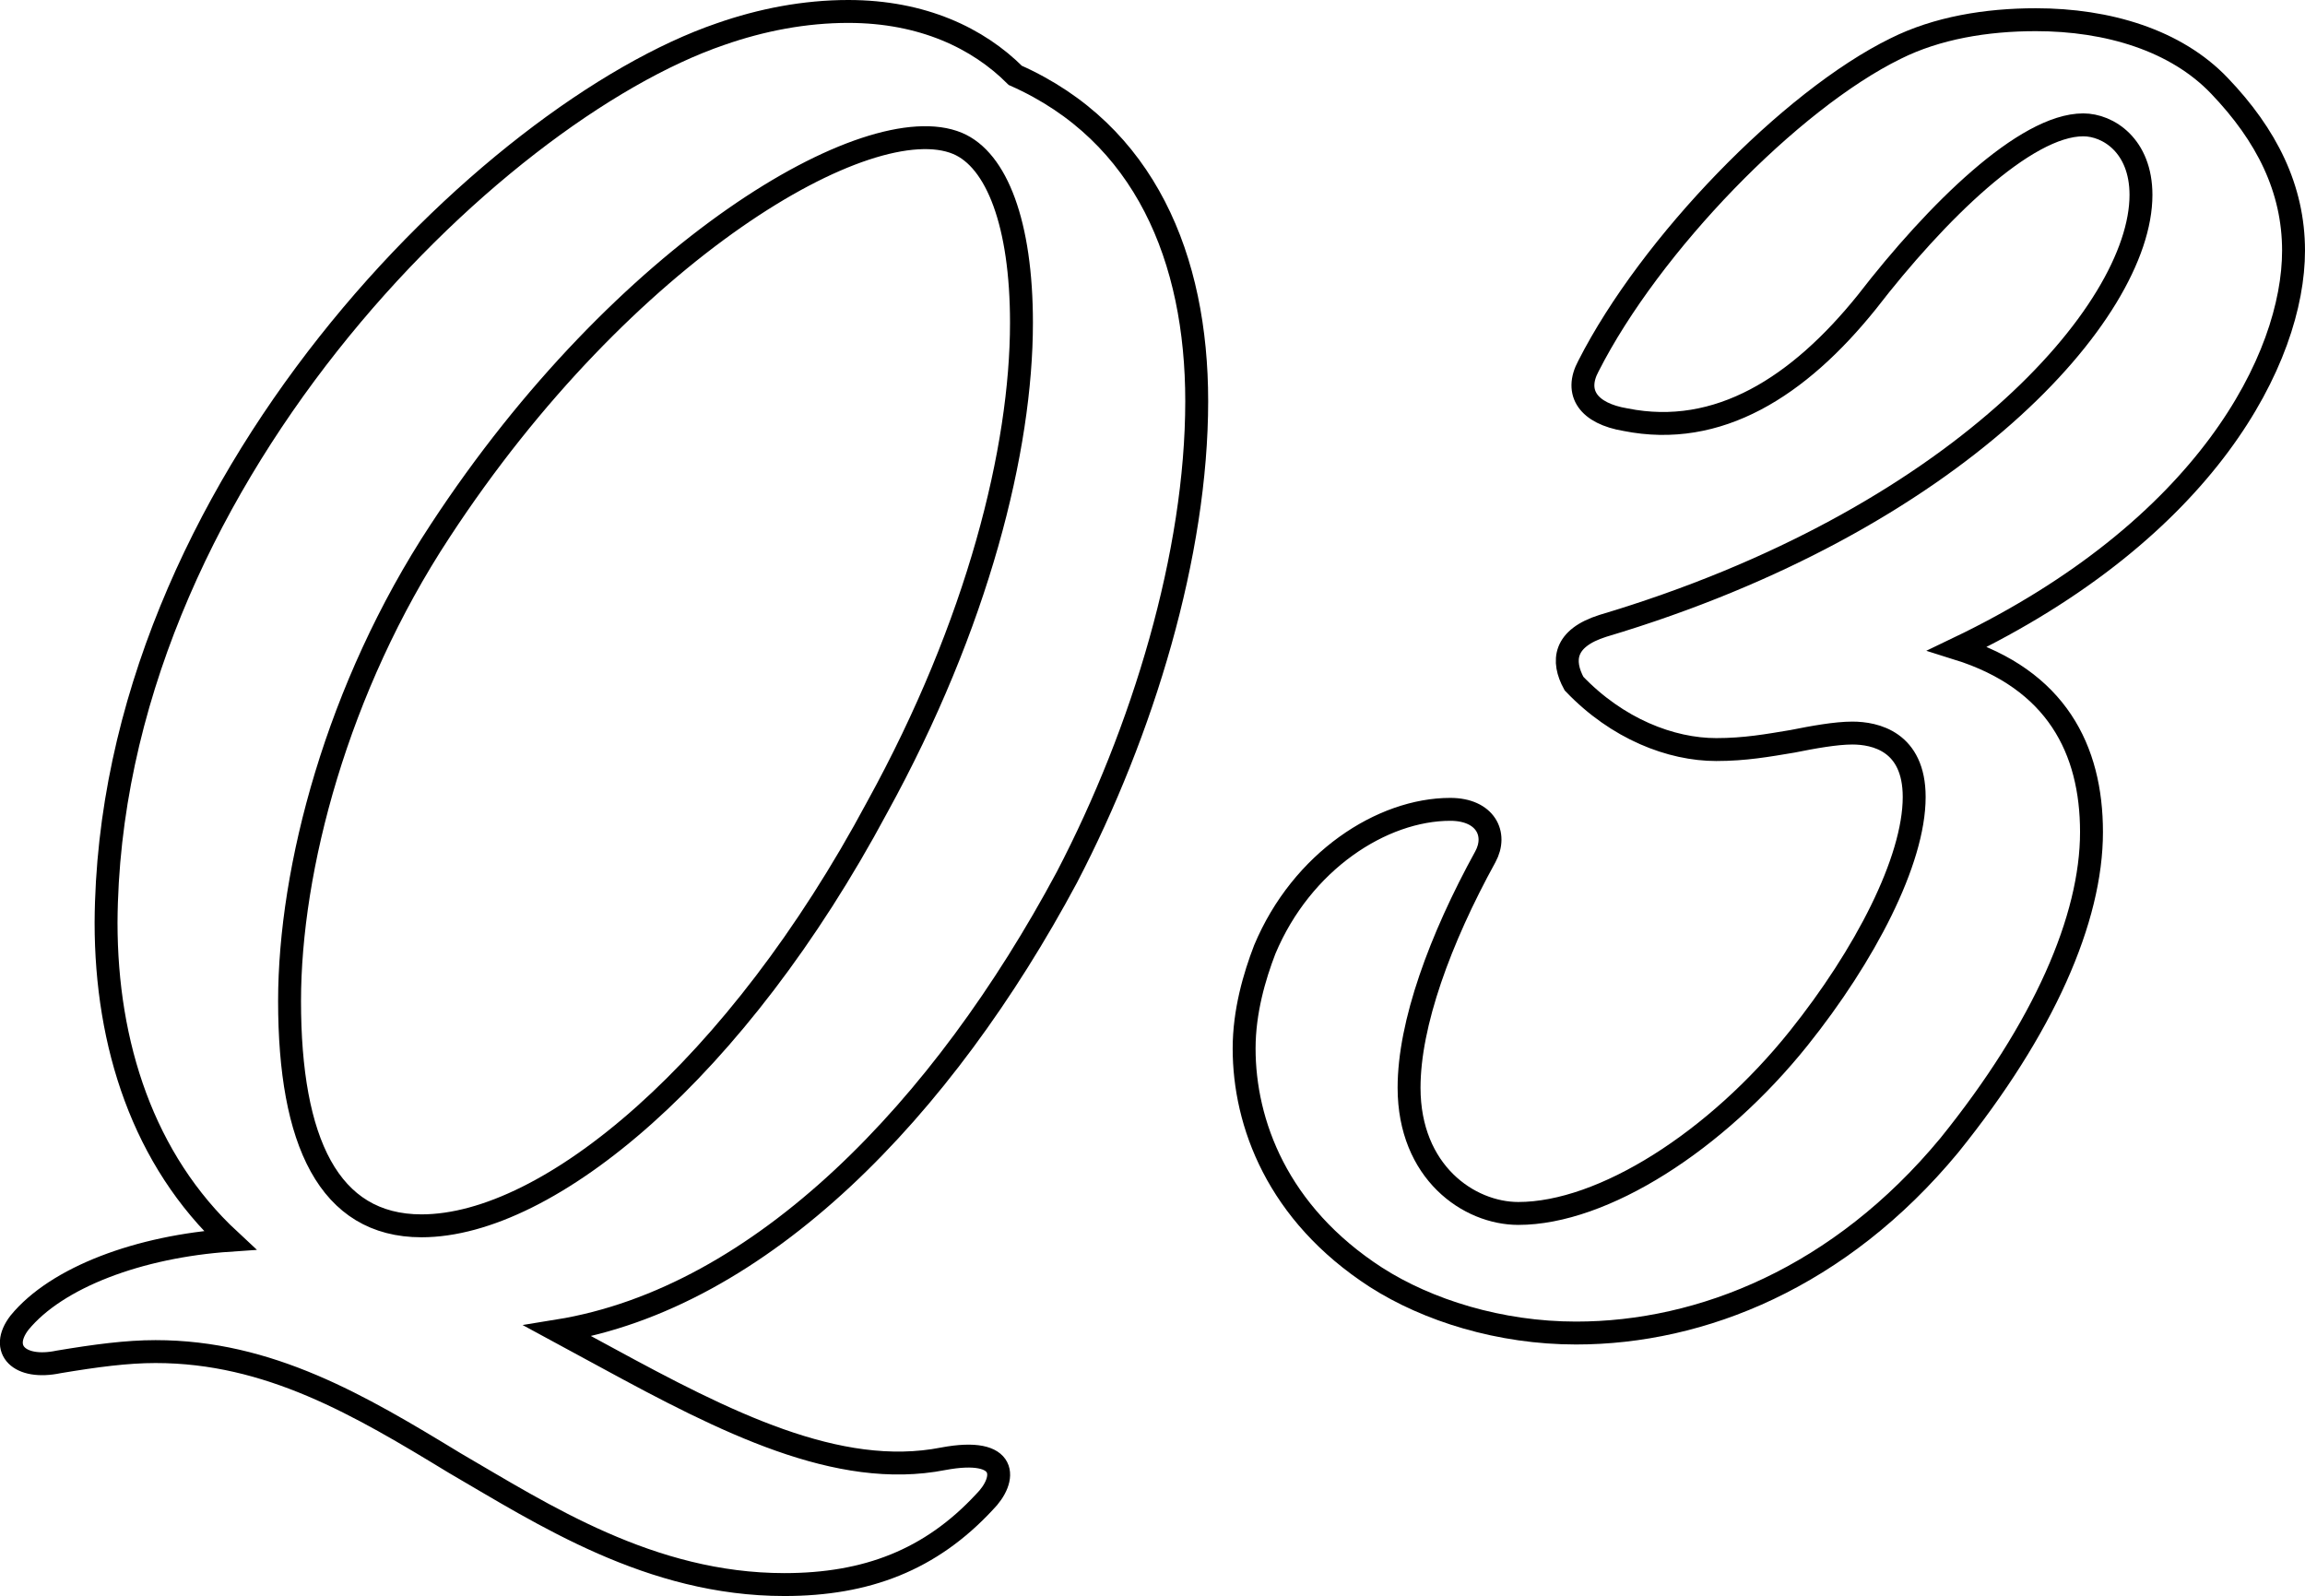
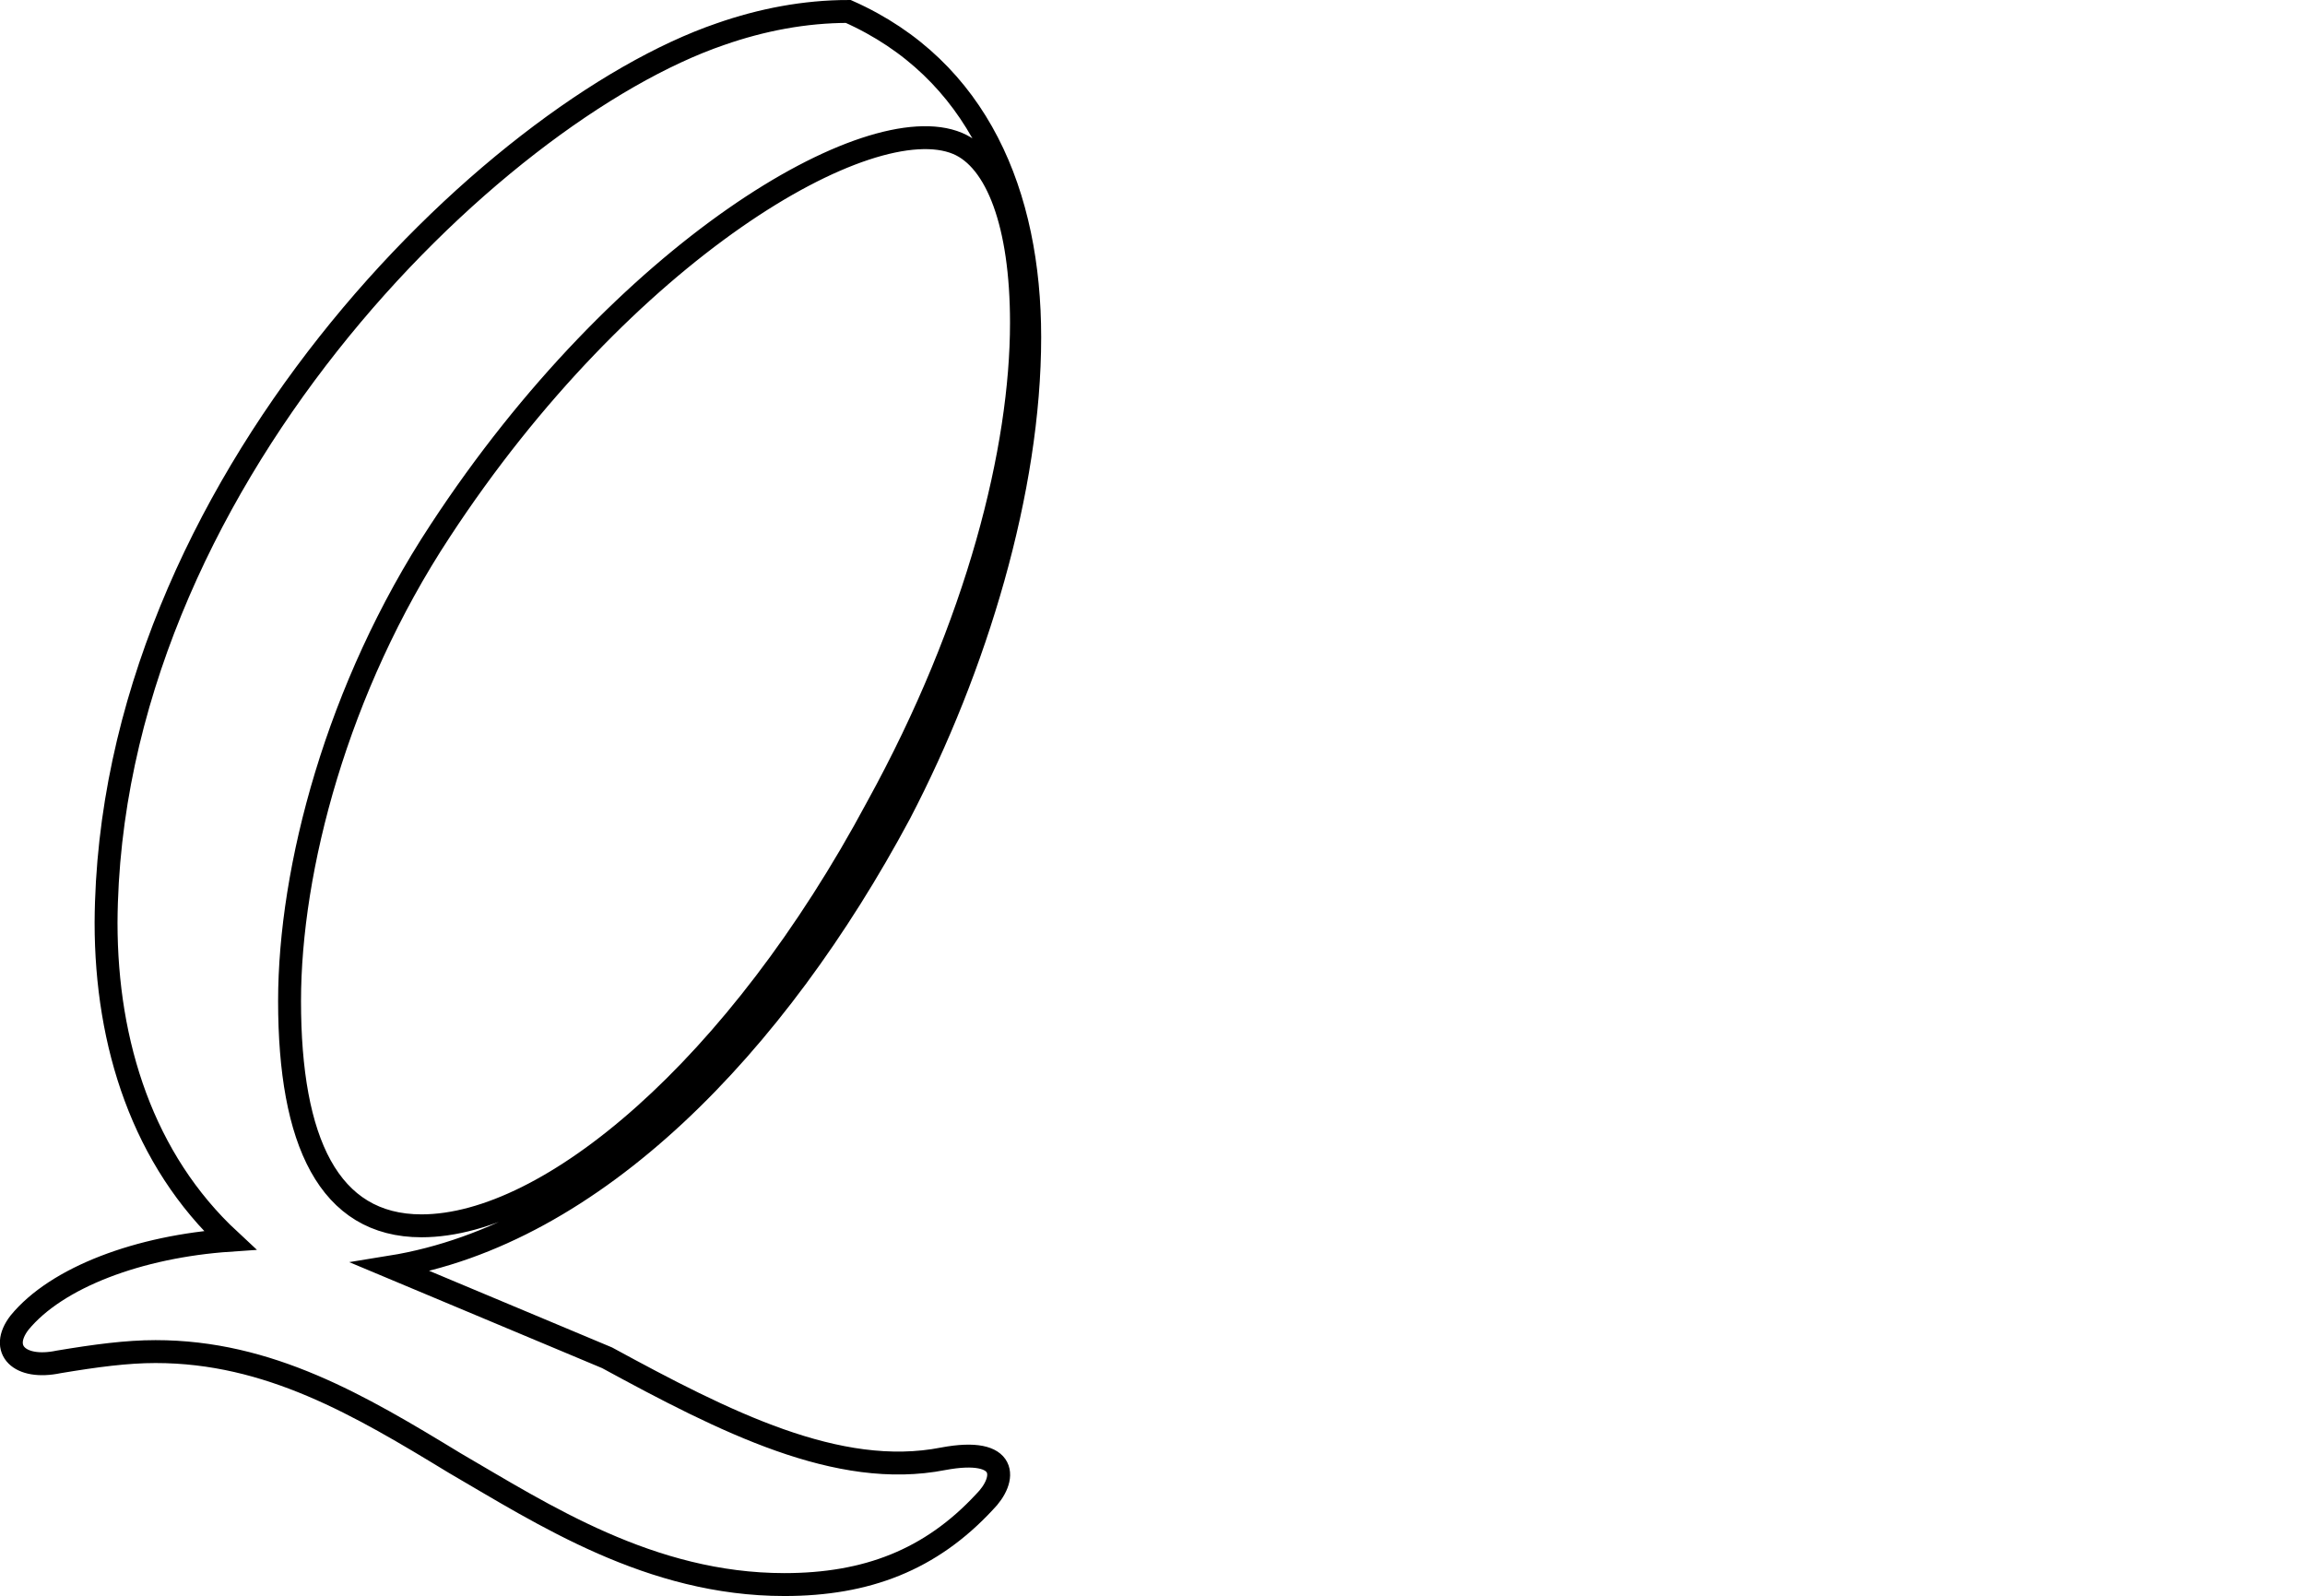
<svg xmlns="http://www.w3.org/2000/svg" version="1.1" id="レイヤー_1" x="0px" y="0px" viewBox="0 0 100.62 69.67" style="enable-background:new 0 0 100.62 69.67;" xml:space="preserve">
  <style type="text/css">
	.st0{fill:none;stroke:#000000;}
</style>
  <g>
    <g>
-       <path class="st0" d="M26.5,59.27c5.13,2.79,10.08,5.31,14.67,4.41c2.88-0.54,2.79,0.9,1.8,1.89c-2.34,2.52-5.13,3.6-8.73,3.6    c-5.85,0-10.53-3.06-14.4-5.31C15.7,61.34,11.75,59,6.79,59c-1.26,0-2.61,0.18-4.23,0.45c-1.71,0.36-2.61-0.54-1.71-1.71    c1.62-1.98,5.22-3.33,9.18-3.6c-3.78-3.51-5.4-8.55-5.4-13.86C4.73,21.2,21.46,4.91,31.45,1.49c1.8-0.63,3.69-0.99,5.58-0.99    c3.24,0,5.67,1.17,7.29,2.79c5.67,2.52,7.92,8.01,7.92,14.22c0,6.66-2.34,14.4-5.67,20.79c-5.4,10.08-13.32,18.36-22.23,19.8    L26.5,59.27z M38.29,35.24c4.41-8.01,6.3-15.66,6.3-21.15c0-4.32-1.08-7.11-2.79-7.83c-3.87-1.62-14.58,4.68-22.59,16.92    c-4.5,6.84-6.57,14.76-6.57,20.52c0,6.12,1.71,9.81,5.76,9.81C23.98,53.51,32.17,46.67,38.29,35.24z" />
-       <path class="st0" d="M85.45,28.31c4.32,1.35,5.85,4.41,5.85,8.01c0,3.78-2.07,8.55-6.21,13.68c-4.77,5.76-10.8,8.19-16.29,8.19    c-3.33,0-6.48-0.99-8.73-2.43c-4.32-2.79-5.76-6.75-5.76-9.99c0-1.62,0.45-3.15,0.9-4.32c1.62-3.87,5.13-6.12,8.1-6.12    c1.53,0,2.07,1.08,1.53,2.07c-1.98,3.6-3.33,7.29-3.33,10.08c0,3.69,2.61,5.49,4.77,5.49c3.69,0,8.64-3.15,12.24-7.65    c2.88-3.6,5.04-7.74,5.04-10.53c0-2.43-1.71-2.79-2.7-2.79c-0.72,0-1.71,0.18-2.61,0.36c-1.08,0.18-2.07,0.36-3.33,0.36    c-1.98,0-4.32-0.9-6.21-2.88c-0.54-0.99-0.45-1.98,1.26-2.52c15.39-4.59,23.49-13.68,23.49-18.81c0-2.16-1.44-3.06-2.52-3.06    c-2.52,0-6.39,3.78-9.45,7.74c-2.97,3.69-6.48,5.94-10.53,5.13c-1.62-0.27-2.25-1.17-1.62-2.34c2.7-5.31,8.82-11.61,13.41-13.86    c1.8-0.9,3.96-1.26,6.12-1.26c3.15,0,6.12,0.9,8.01,2.88c2.07,2.16,3.24,4.5,3.24,7.2C100.12,15.62,96.34,23.09,85.45,28.31z" />
+       <path class="st0" d="M26.5,59.27c5.13,2.79,10.08,5.31,14.67,4.41c2.88-0.54,2.79,0.9,1.8,1.89c-2.34,2.52-5.13,3.6-8.73,3.6    c-5.85,0-10.53-3.06-14.4-5.31C15.7,61.34,11.75,59,6.79,59c-1.26,0-2.61,0.18-4.23,0.45c-1.71,0.36-2.61-0.54-1.71-1.71    c1.62-1.98,5.22-3.33,9.18-3.6c-3.78-3.51-5.4-8.55-5.4-13.86C4.73,21.2,21.46,4.91,31.45,1.49c1.8-0.63,3.69-0.99,5.58-0.99    c5.67,2.52,7.92,8.01,7.92,14.22c0,6.66-2.34,14.4-5.67,20.79c-5.4,10.08-13.32,18.36-22.23,19.8    L26.5,59.27z M38.29,35.24c4.41-8.01,6.3-15.66,6.3-21.15c0-4.32-1.08-7.11-2.79-7.83c-3.87-1.62-14.58,4.68-22.59,16.92    c-4.5,6.84-6.57,14.76-6.57,20.52c0,6.12,1.71,9.81,5.76,9.81C23.98,53.51,32.17,46.67,38.29,35.24z" />
    </g>
  </g>
</svg>